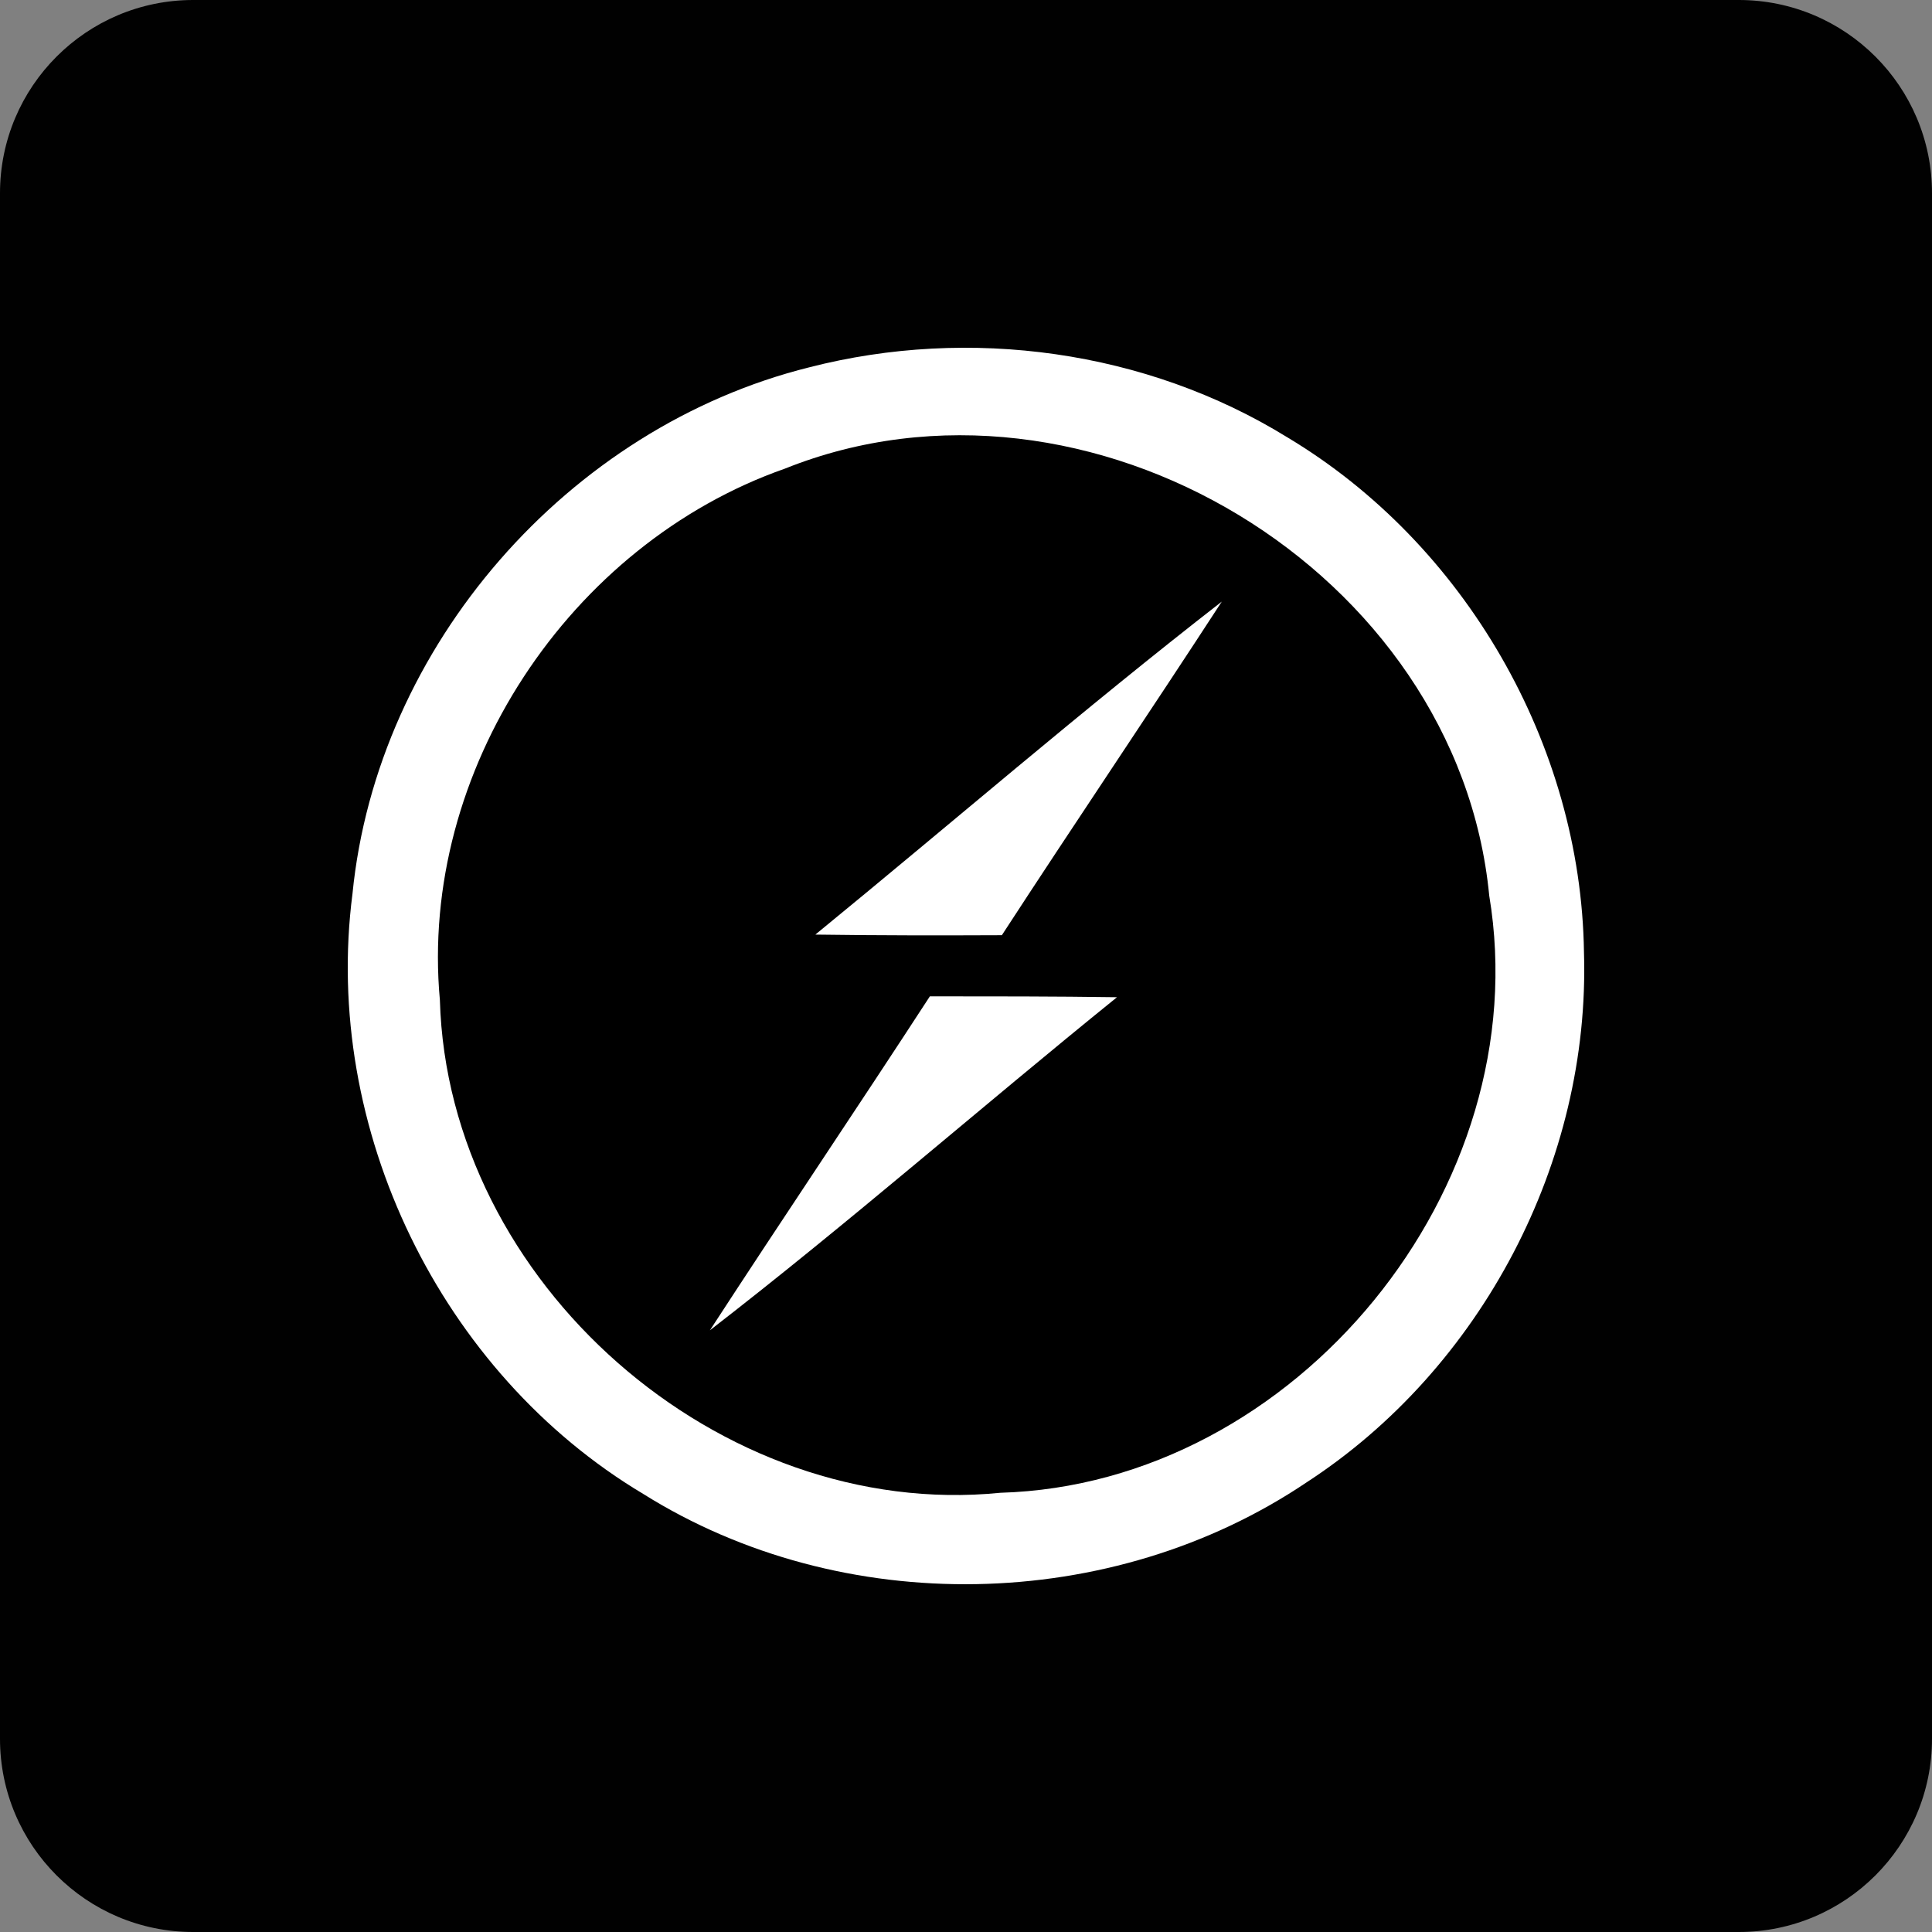
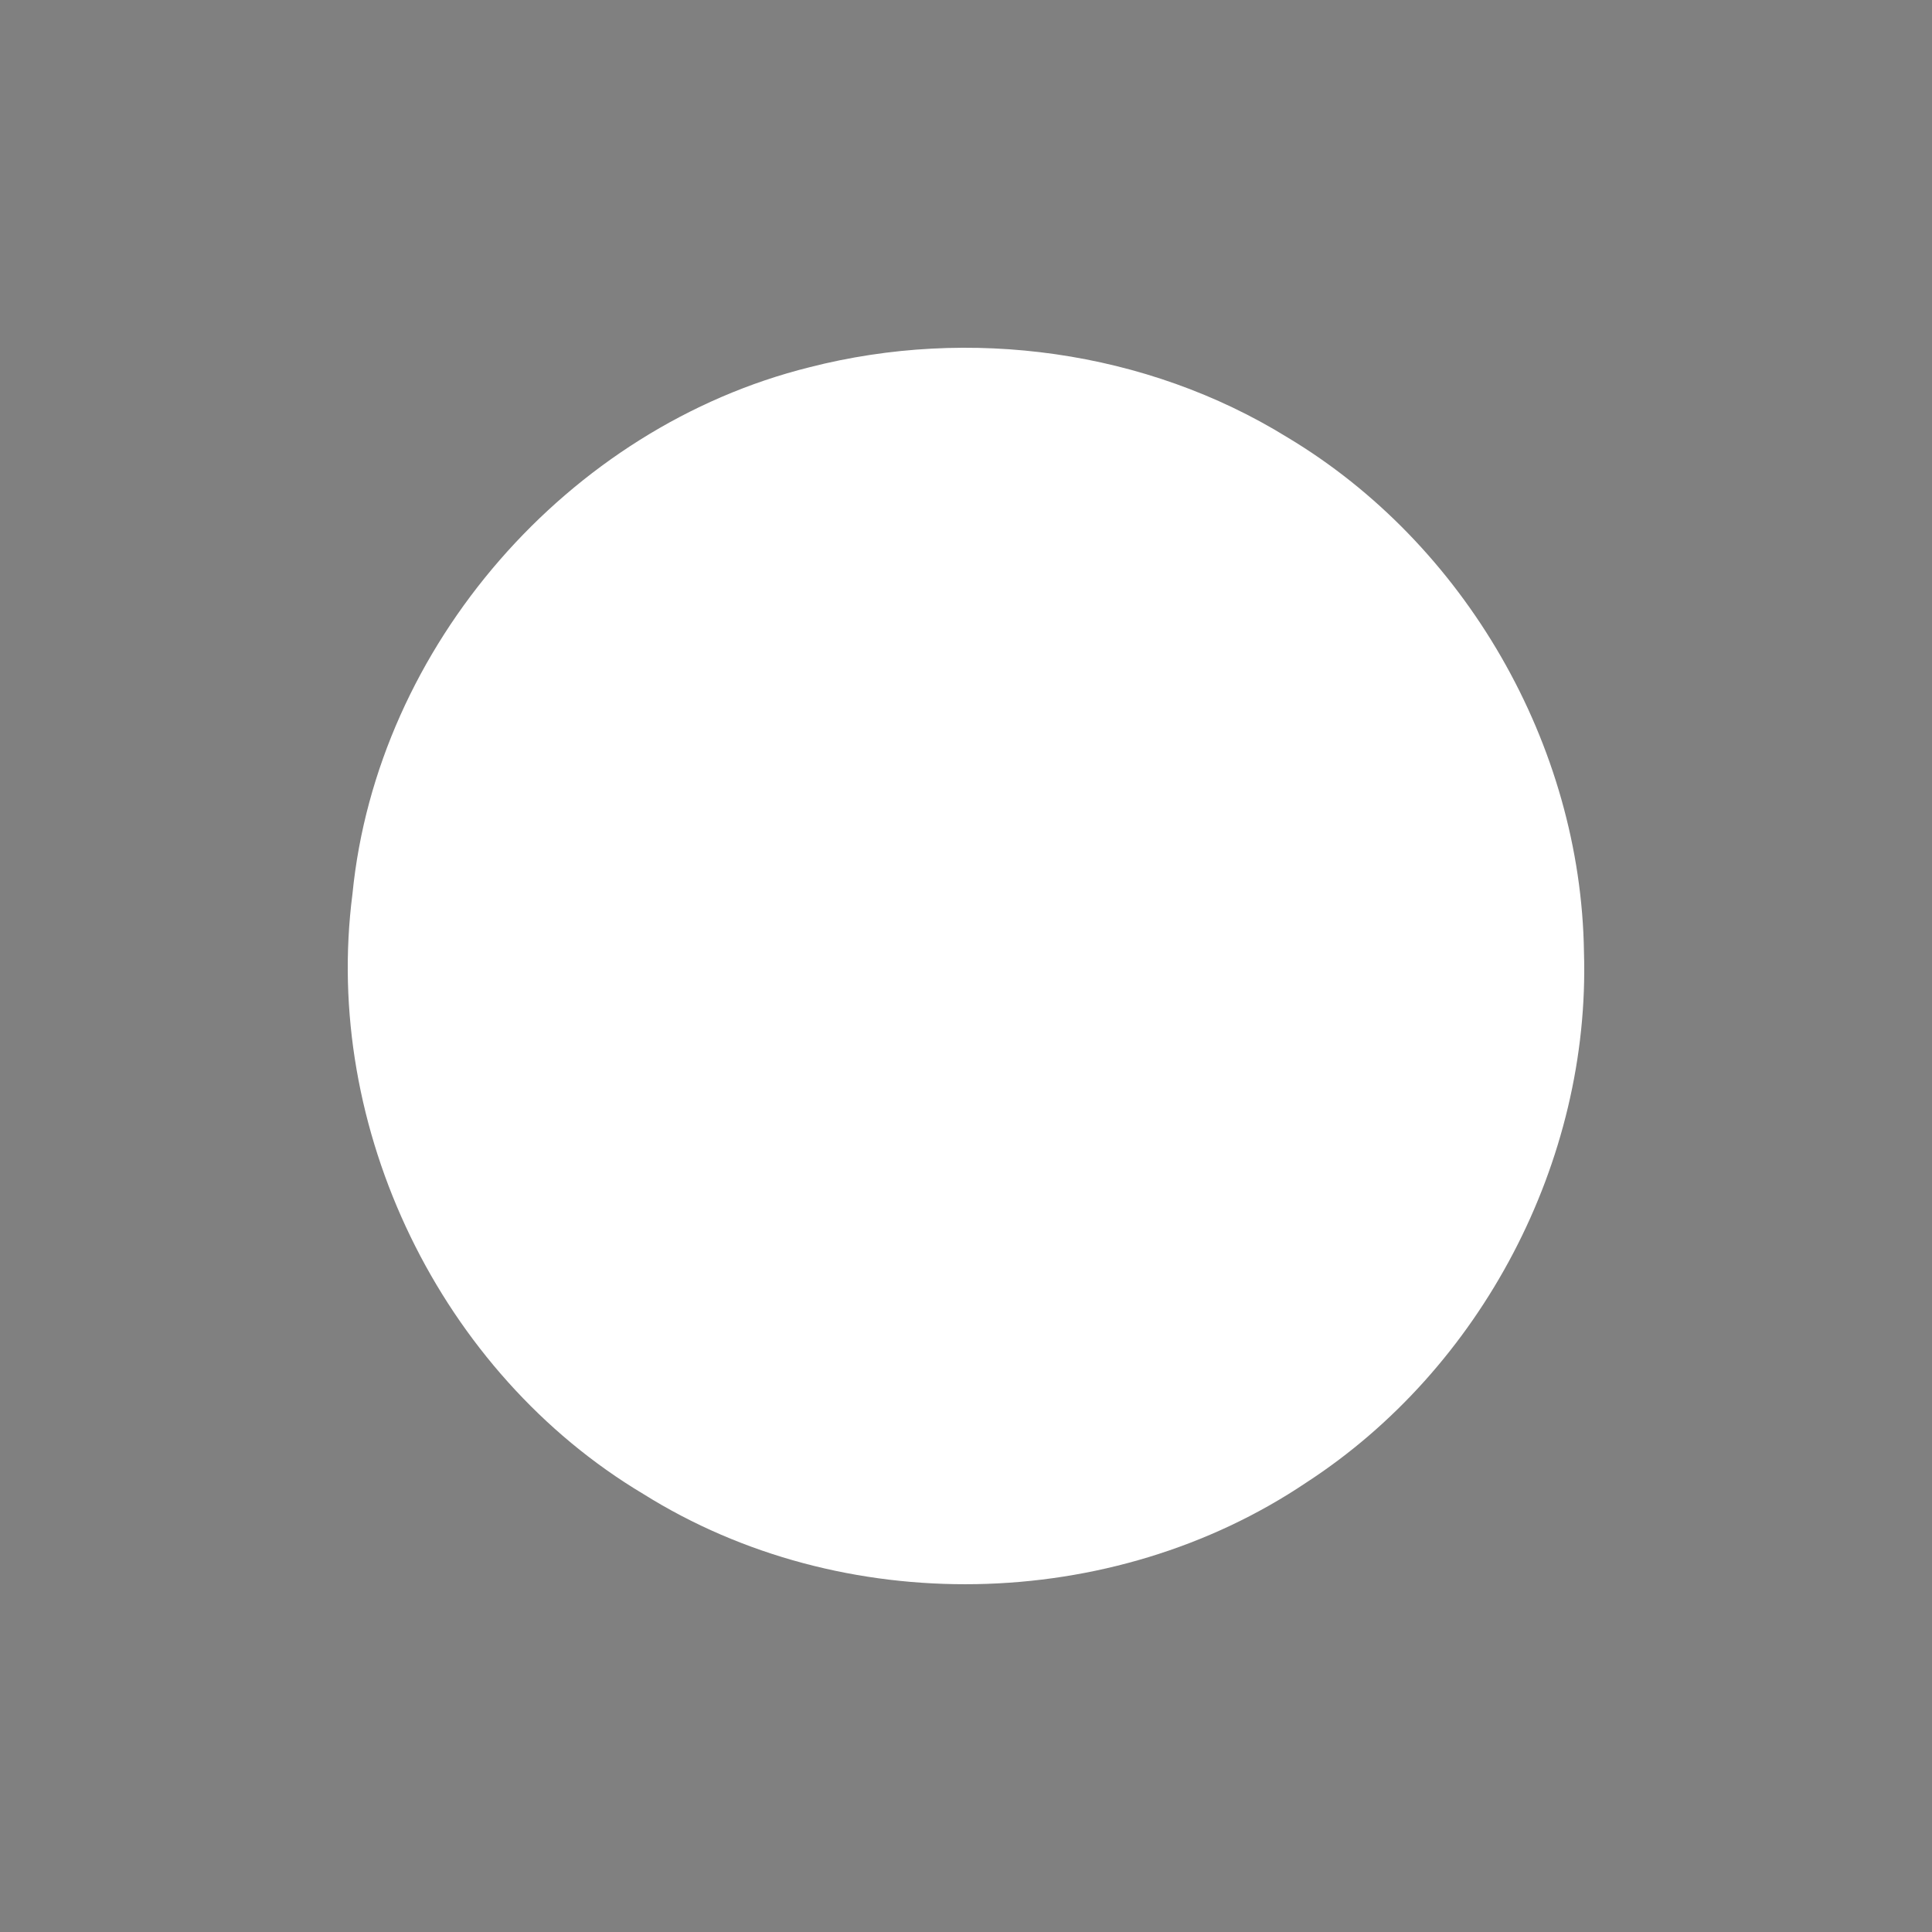
<svg xmlns="http://www.w3.org/2000/svg" width="50" height="50" viewBox="0 0 50 50" fill="none">
  <rect x="0" y="0" width="50" height="50" fill="#808080" stroke="none" />
-   <path d="M45 0H5C2.239 0 0 2.239 0 5V45C0 47.761 2.239 50 5 50H45C47.761 50 50 47.761 50 45V5C50 2.239 47.761 0 45 0Z" fill="#010101" />
  <path d="M20.948 9.505C25.088 8.442 29.664 9.062 33.316 11.318C37.914 14.07 40.916 19.278 40.993 24.639C41.161 30.053 38.342 35.421 33.812 38.365C28.77 41.76 21.796 41.89 16.647 38.663C11.399 35.528 8.336 29.204 9.122 23.132C9.756 16.716 14.707 11.057 20.948 9.505V9.505Z" fill="white" />
-   <path d="M20.314 12.128C28.136 8.993 37.731 14.782 38.541 23.178C39.801 30.733 33.537 38.411 25.89 38.633C18.618 39.359 11.59 33.188 11.384 25.878C10.841 19.959 14.737 14.086 20.314 12.128Z" fill="black" />
  <path d="M21.101 24.187C24.607 21.32 28.037 18.353 31.62 15.569C29.74 18.46 27.808 21.312 25.928 24.203C24.317 24.21 22.705 24.21 21.101 24.187V24.187ZM24.065 25.785C25.684 25.785 27.296 25.785 28.908 25.808C25.378 28.661 21.964 31.651 18.373 34.427C20.253 31.536 22.185 28.676 24.065 25.785Z" fill="white" />
</svg>